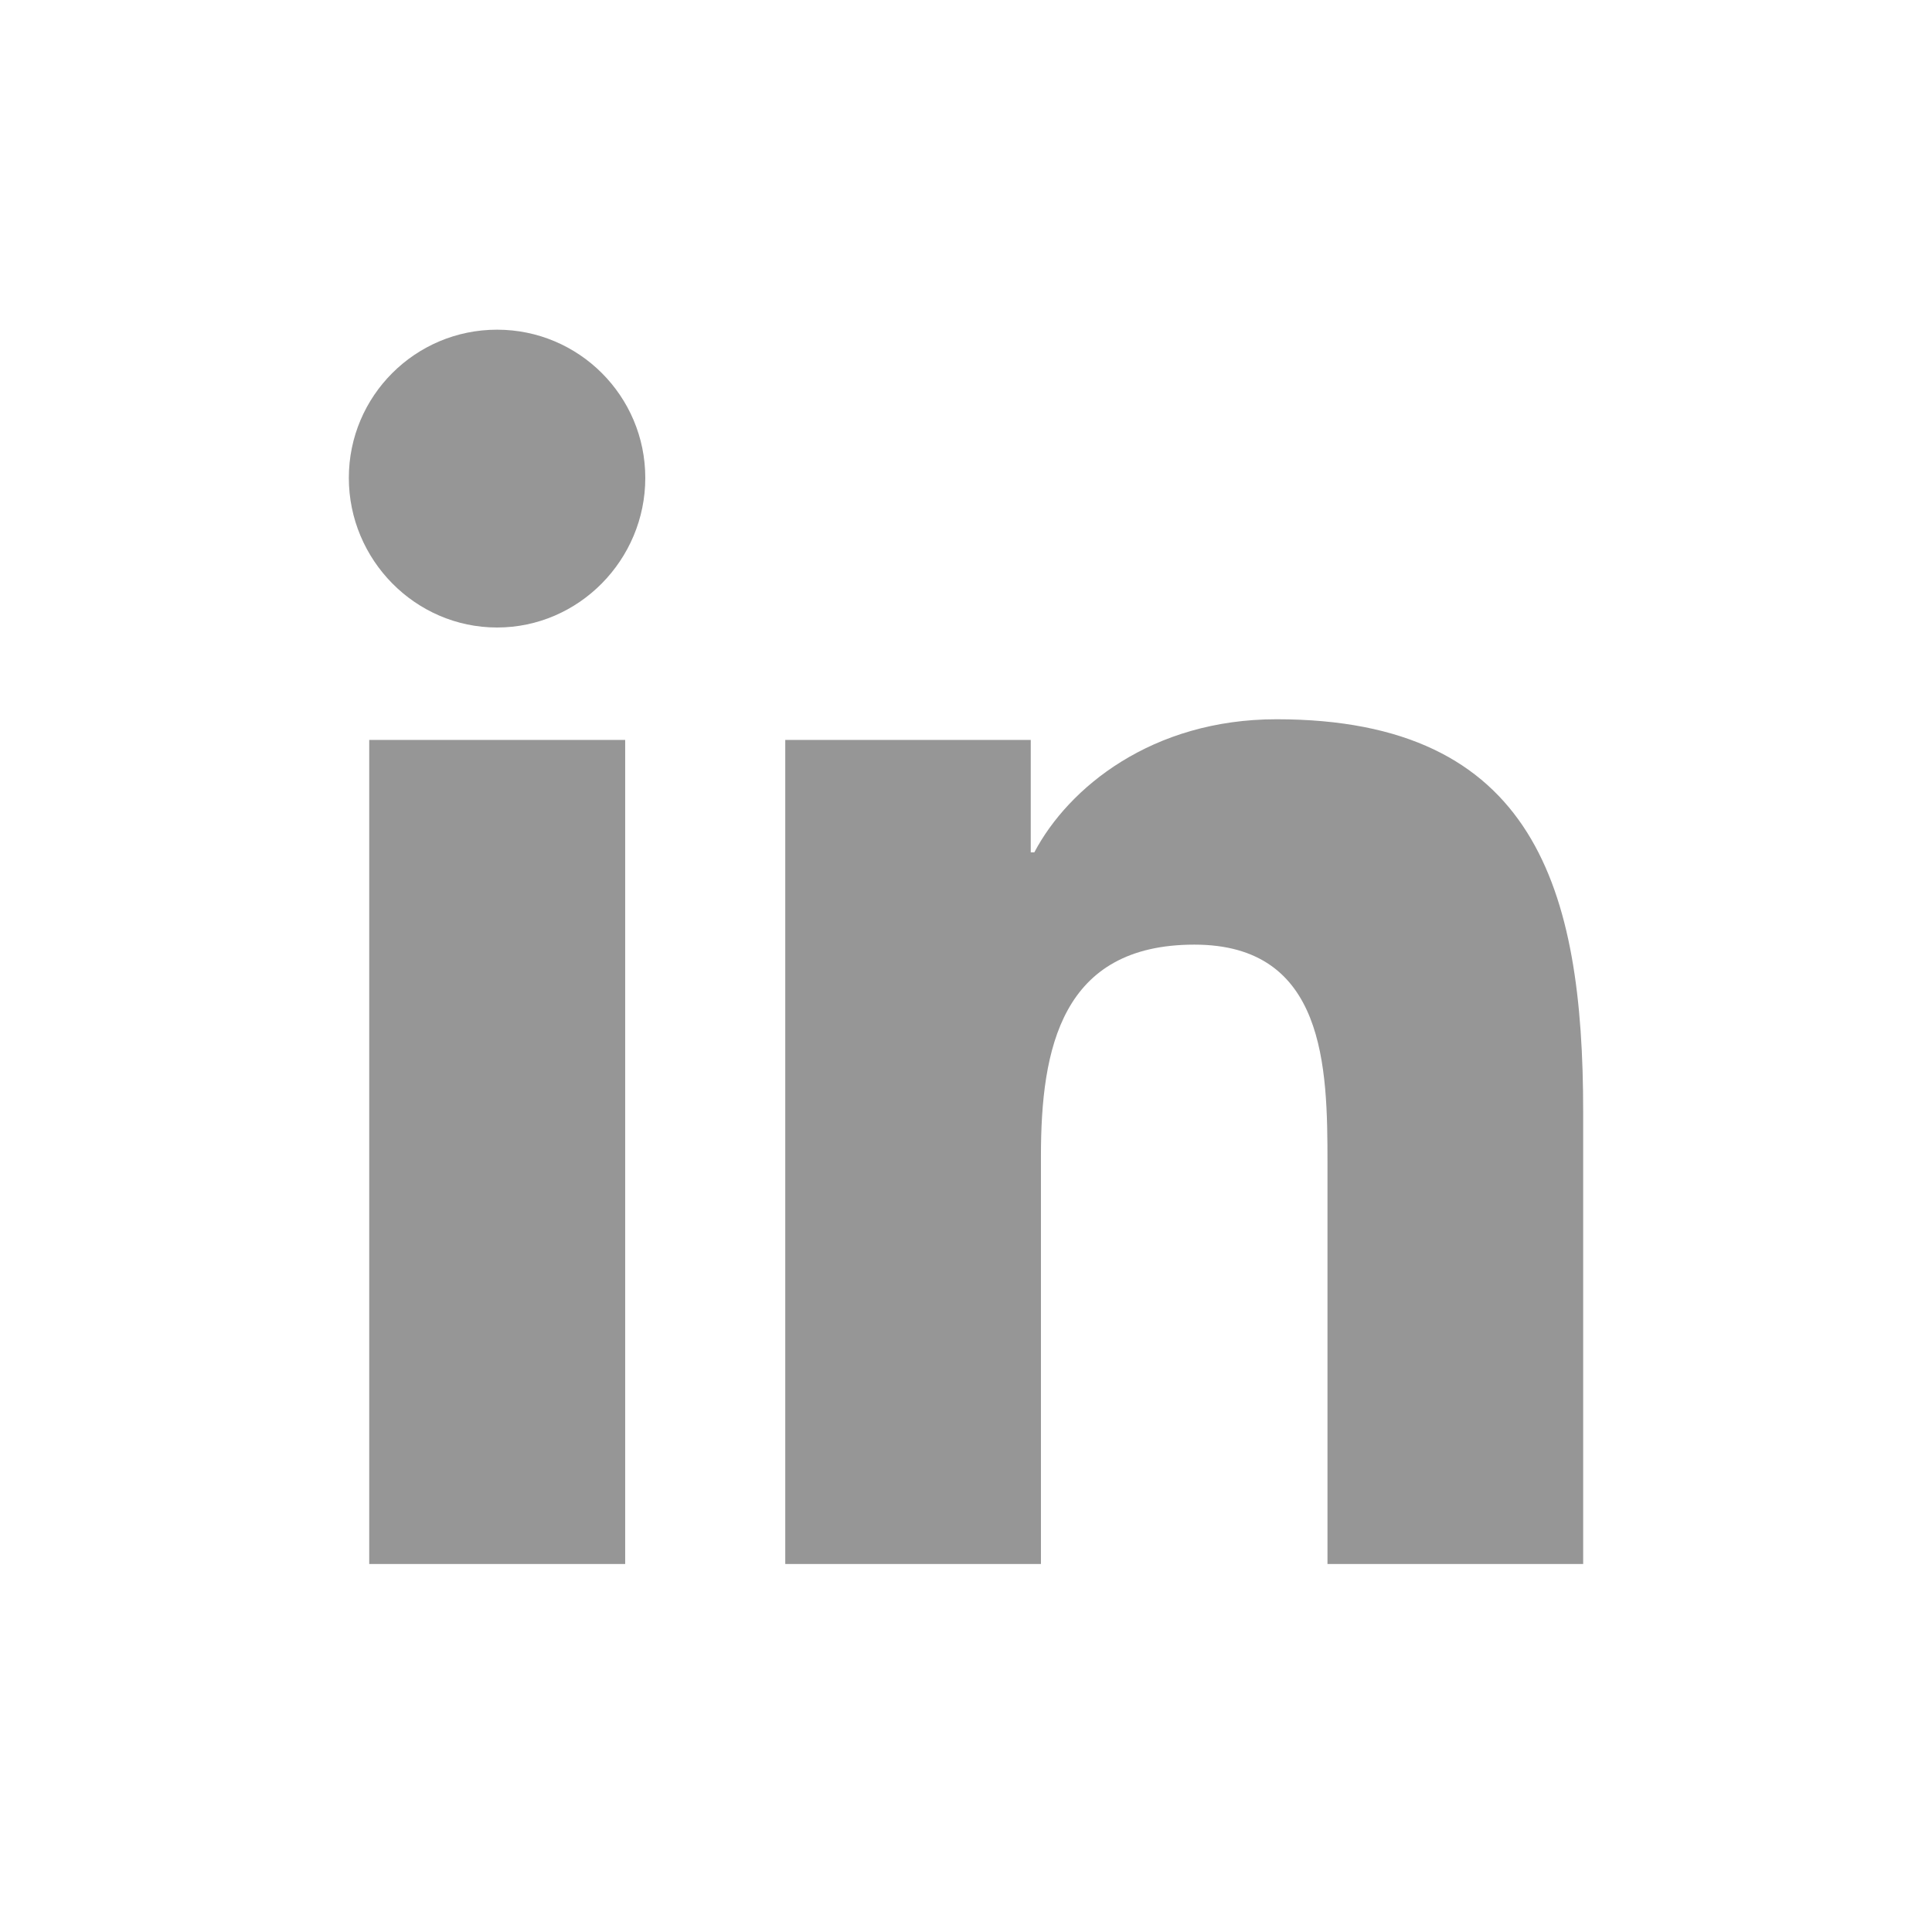
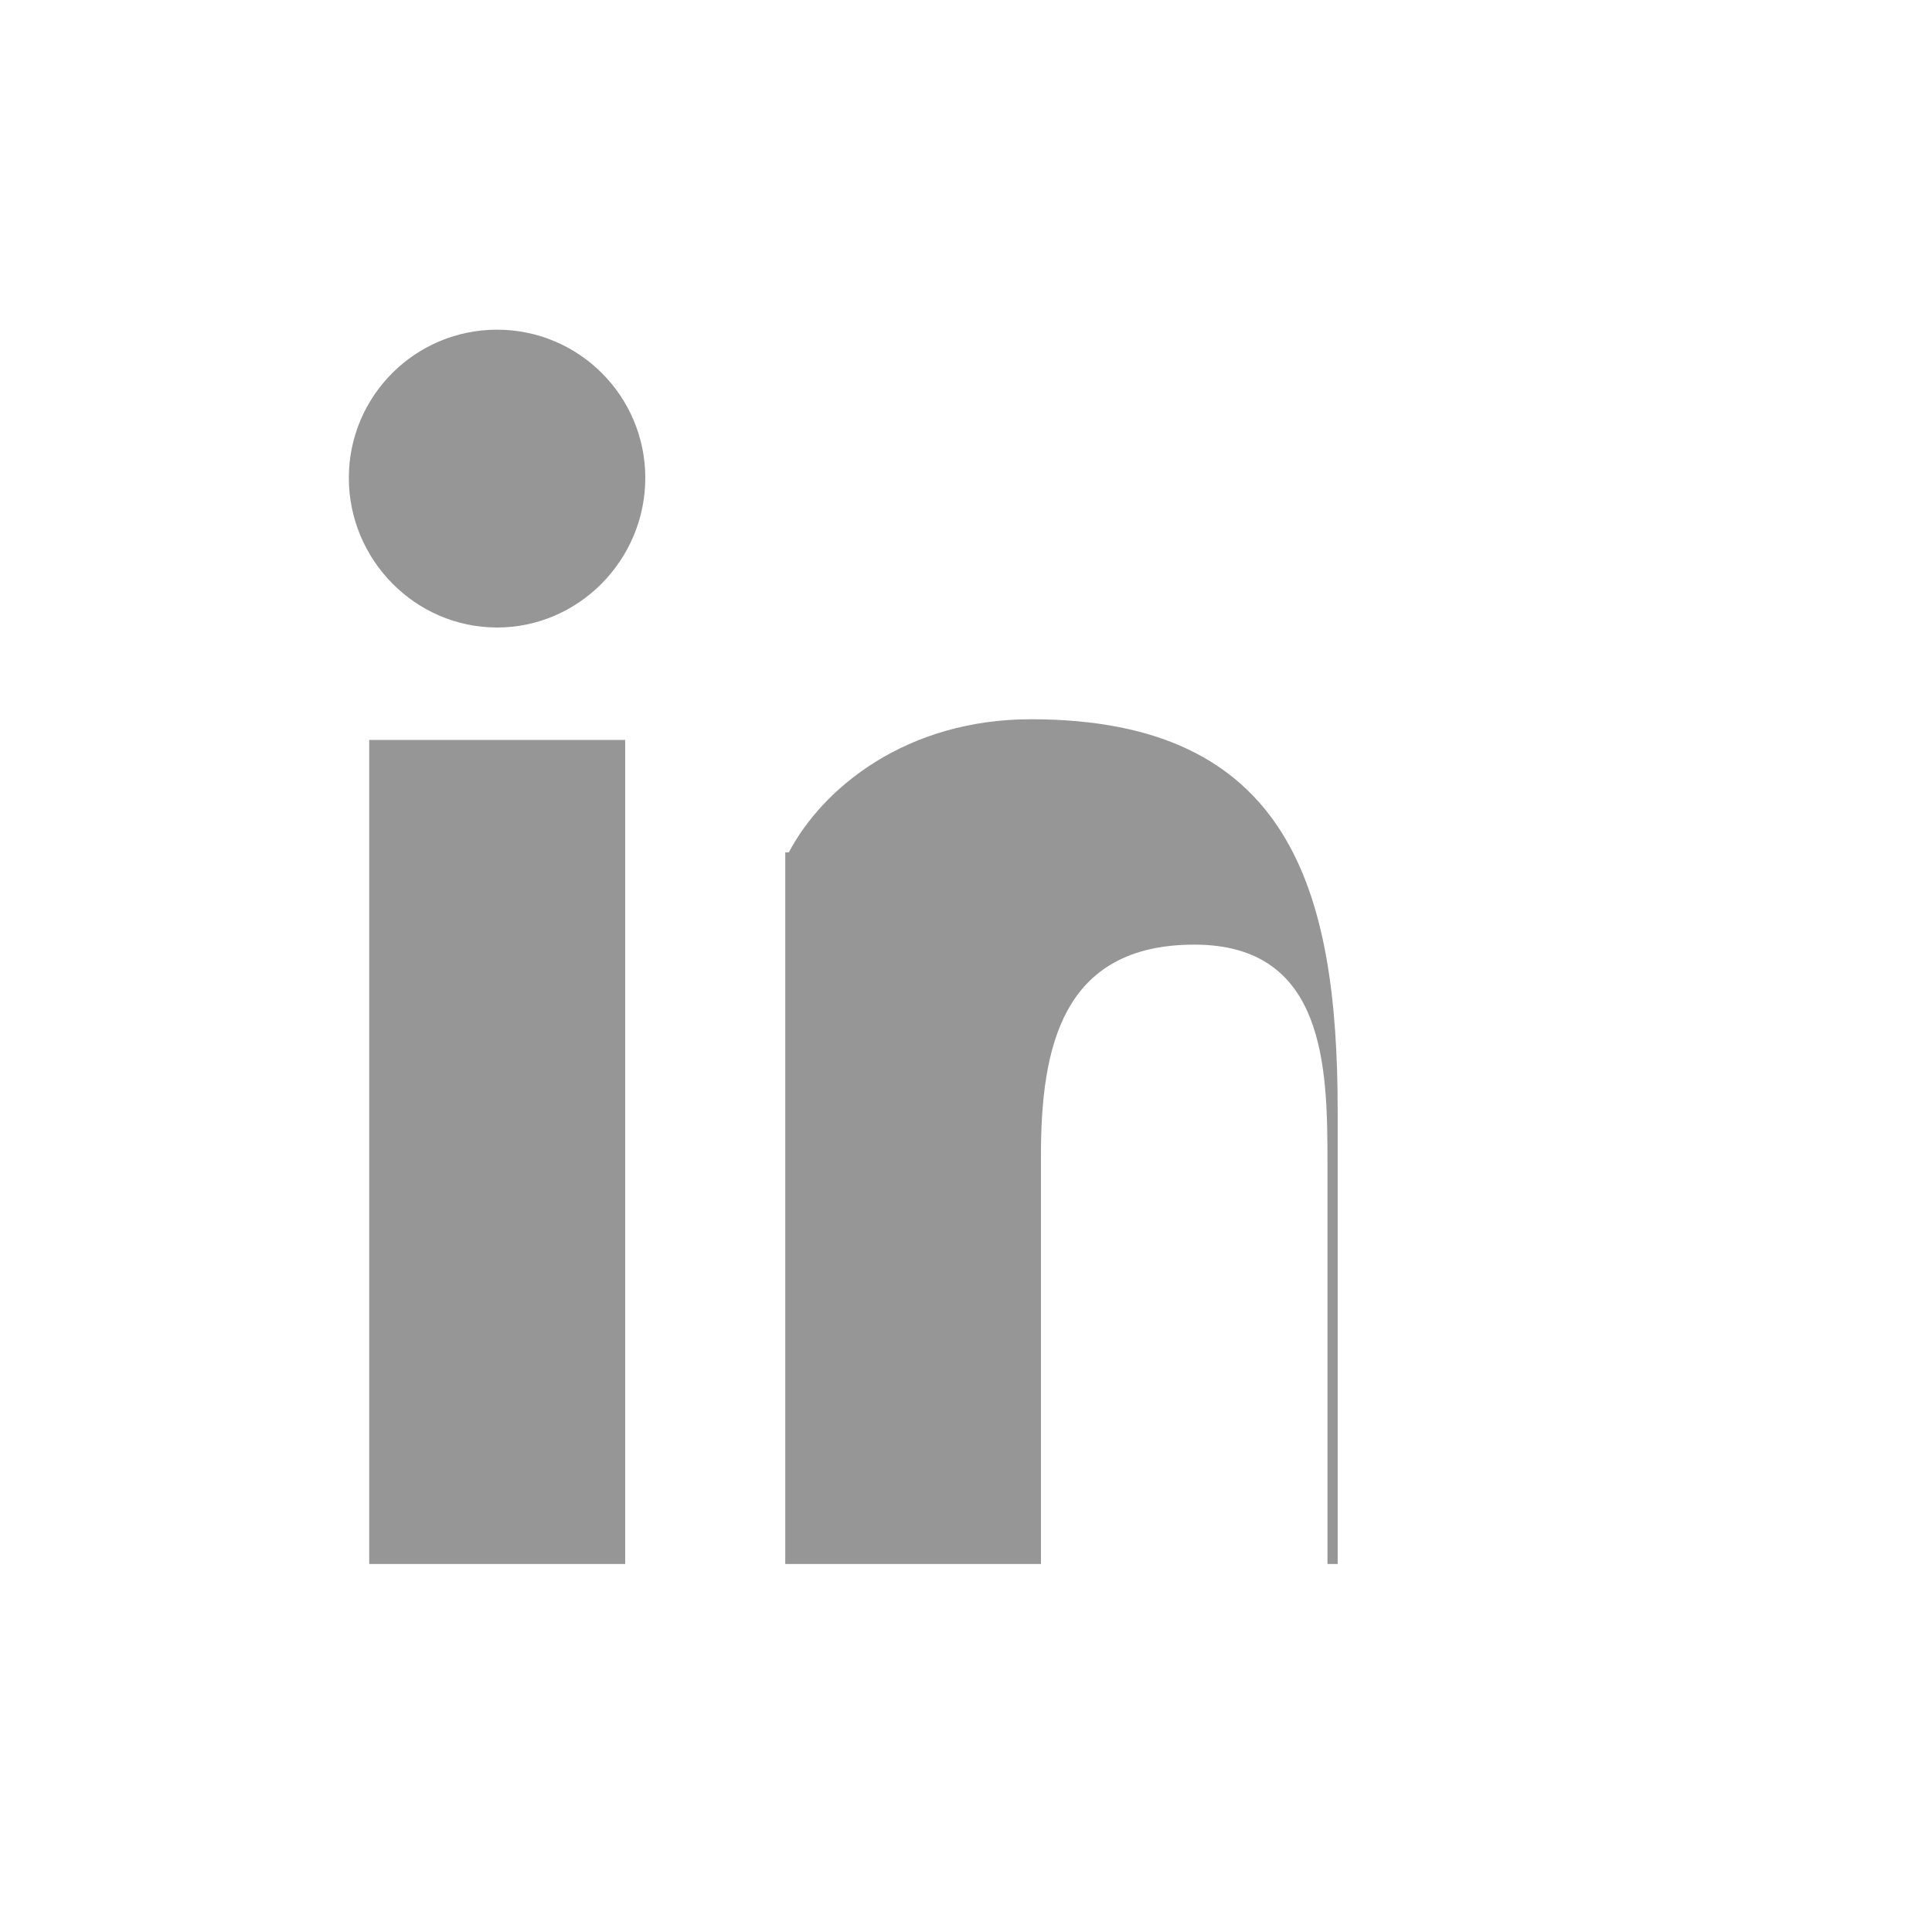
<svg xmlns="http://www.w3.org/2000/svg" id="Layer_1" version="1.1" viewBox="0 0 504 504">
  <defs>
    <style>
      .st0 {
        fill: #969696;
      }
    </style>
  </defs>
-   <path class="st0" d="M163.091,408.001h-66.772v-214.978h66.772v214.978ZM129.669,163.698c-21.347,0-38.669-17.681-38.669-39.028.002-21.356,17.316-38.667,38.672-38.665,21.353.002,38.663,17.312,38.665,38.665,0,21.347-17.322,39.028-38.669,39.028ZM412.928,408.001h-66.628v-104.65c0-24.941-.503-56.925-34.716-56.925-34.716,0-40.034,27.097-40.034,55.128v106.447h-66.7v-214.978h64.041v29.325h.934c8.913-16.891,30.691-34.716,63.178-34.716,67.562,0,79.997,44.491,79.997,102.278v118.091h-.072Z" />
+   <path class="st0" d="M163.091,408.001h-66.772v-214.978h66.772v214.978ZM129.669,163.698c-21.347,0-38.669-17.681-38.669-39.028.002-21.356,17.316-38.667,38.672-38.665,21.353.002,38.663,17.312,38.665,38.665,0,21.347-17.322,39.028-38.669,39.028ZM412.928,408.001h-66.628v-104.65c0-24.941-.503-56.925-34.716-56.925-34.716,0-40.034,27.097-40.034,55.128v106.447h-66.7v-214.978v29.325h.934c8.913-16.891,30.691-34.716,63.178-34.716,67.562,0,79.997,44.491,79.997,102.278v118.091h-.072Z" />
</svg>